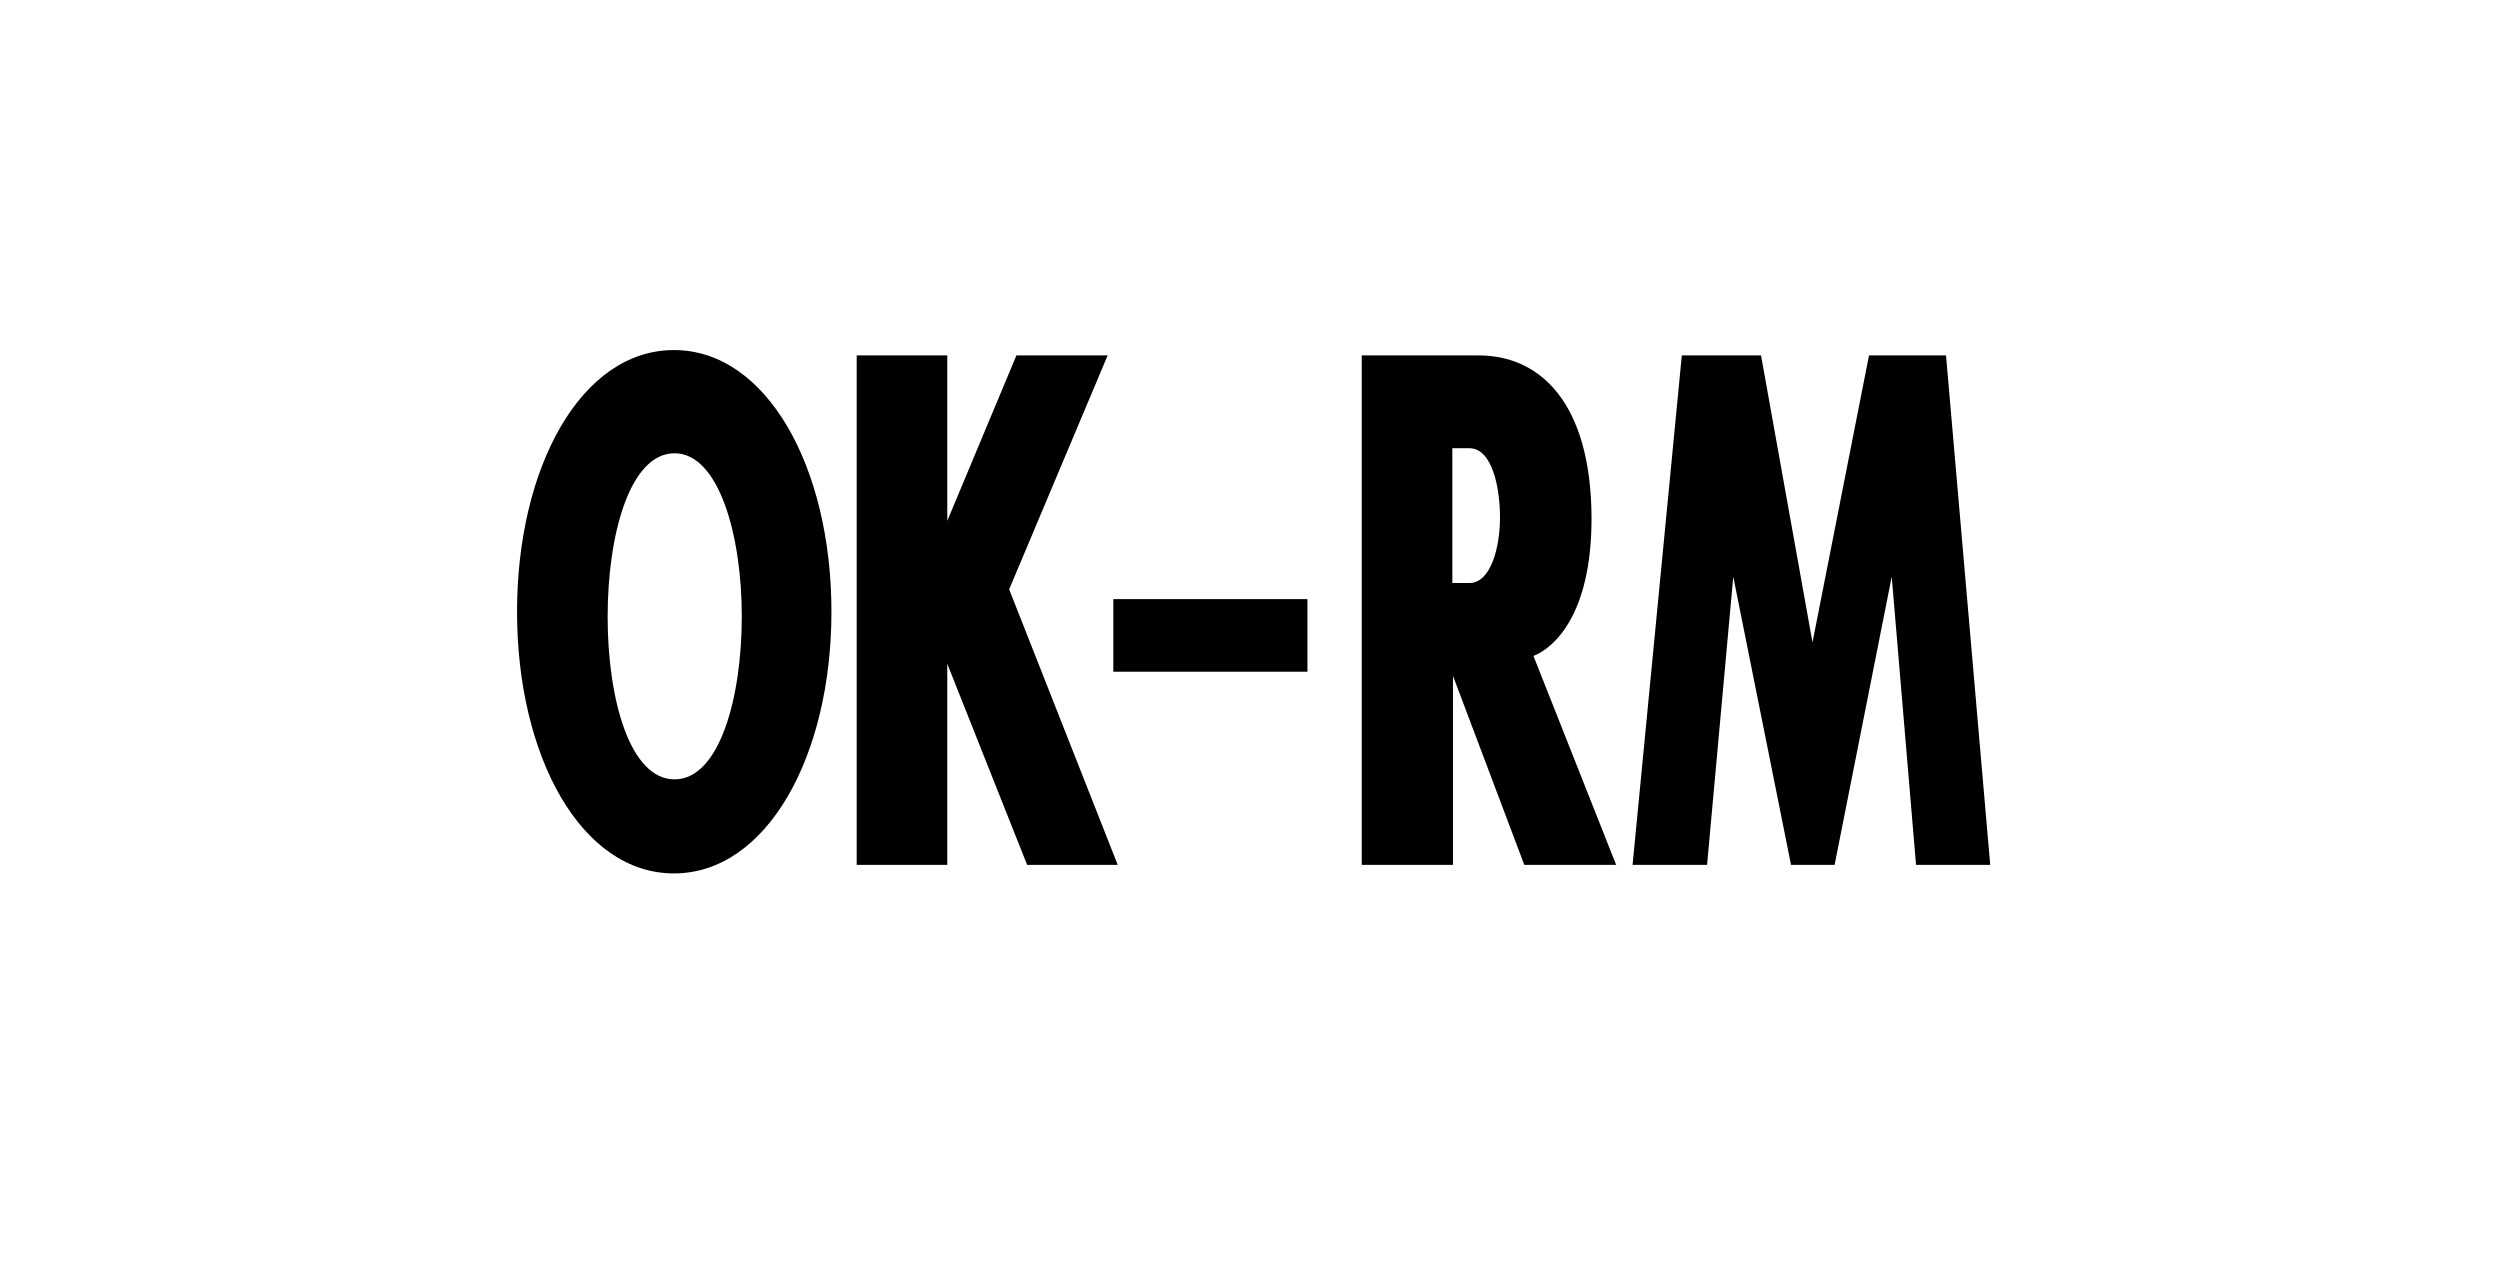
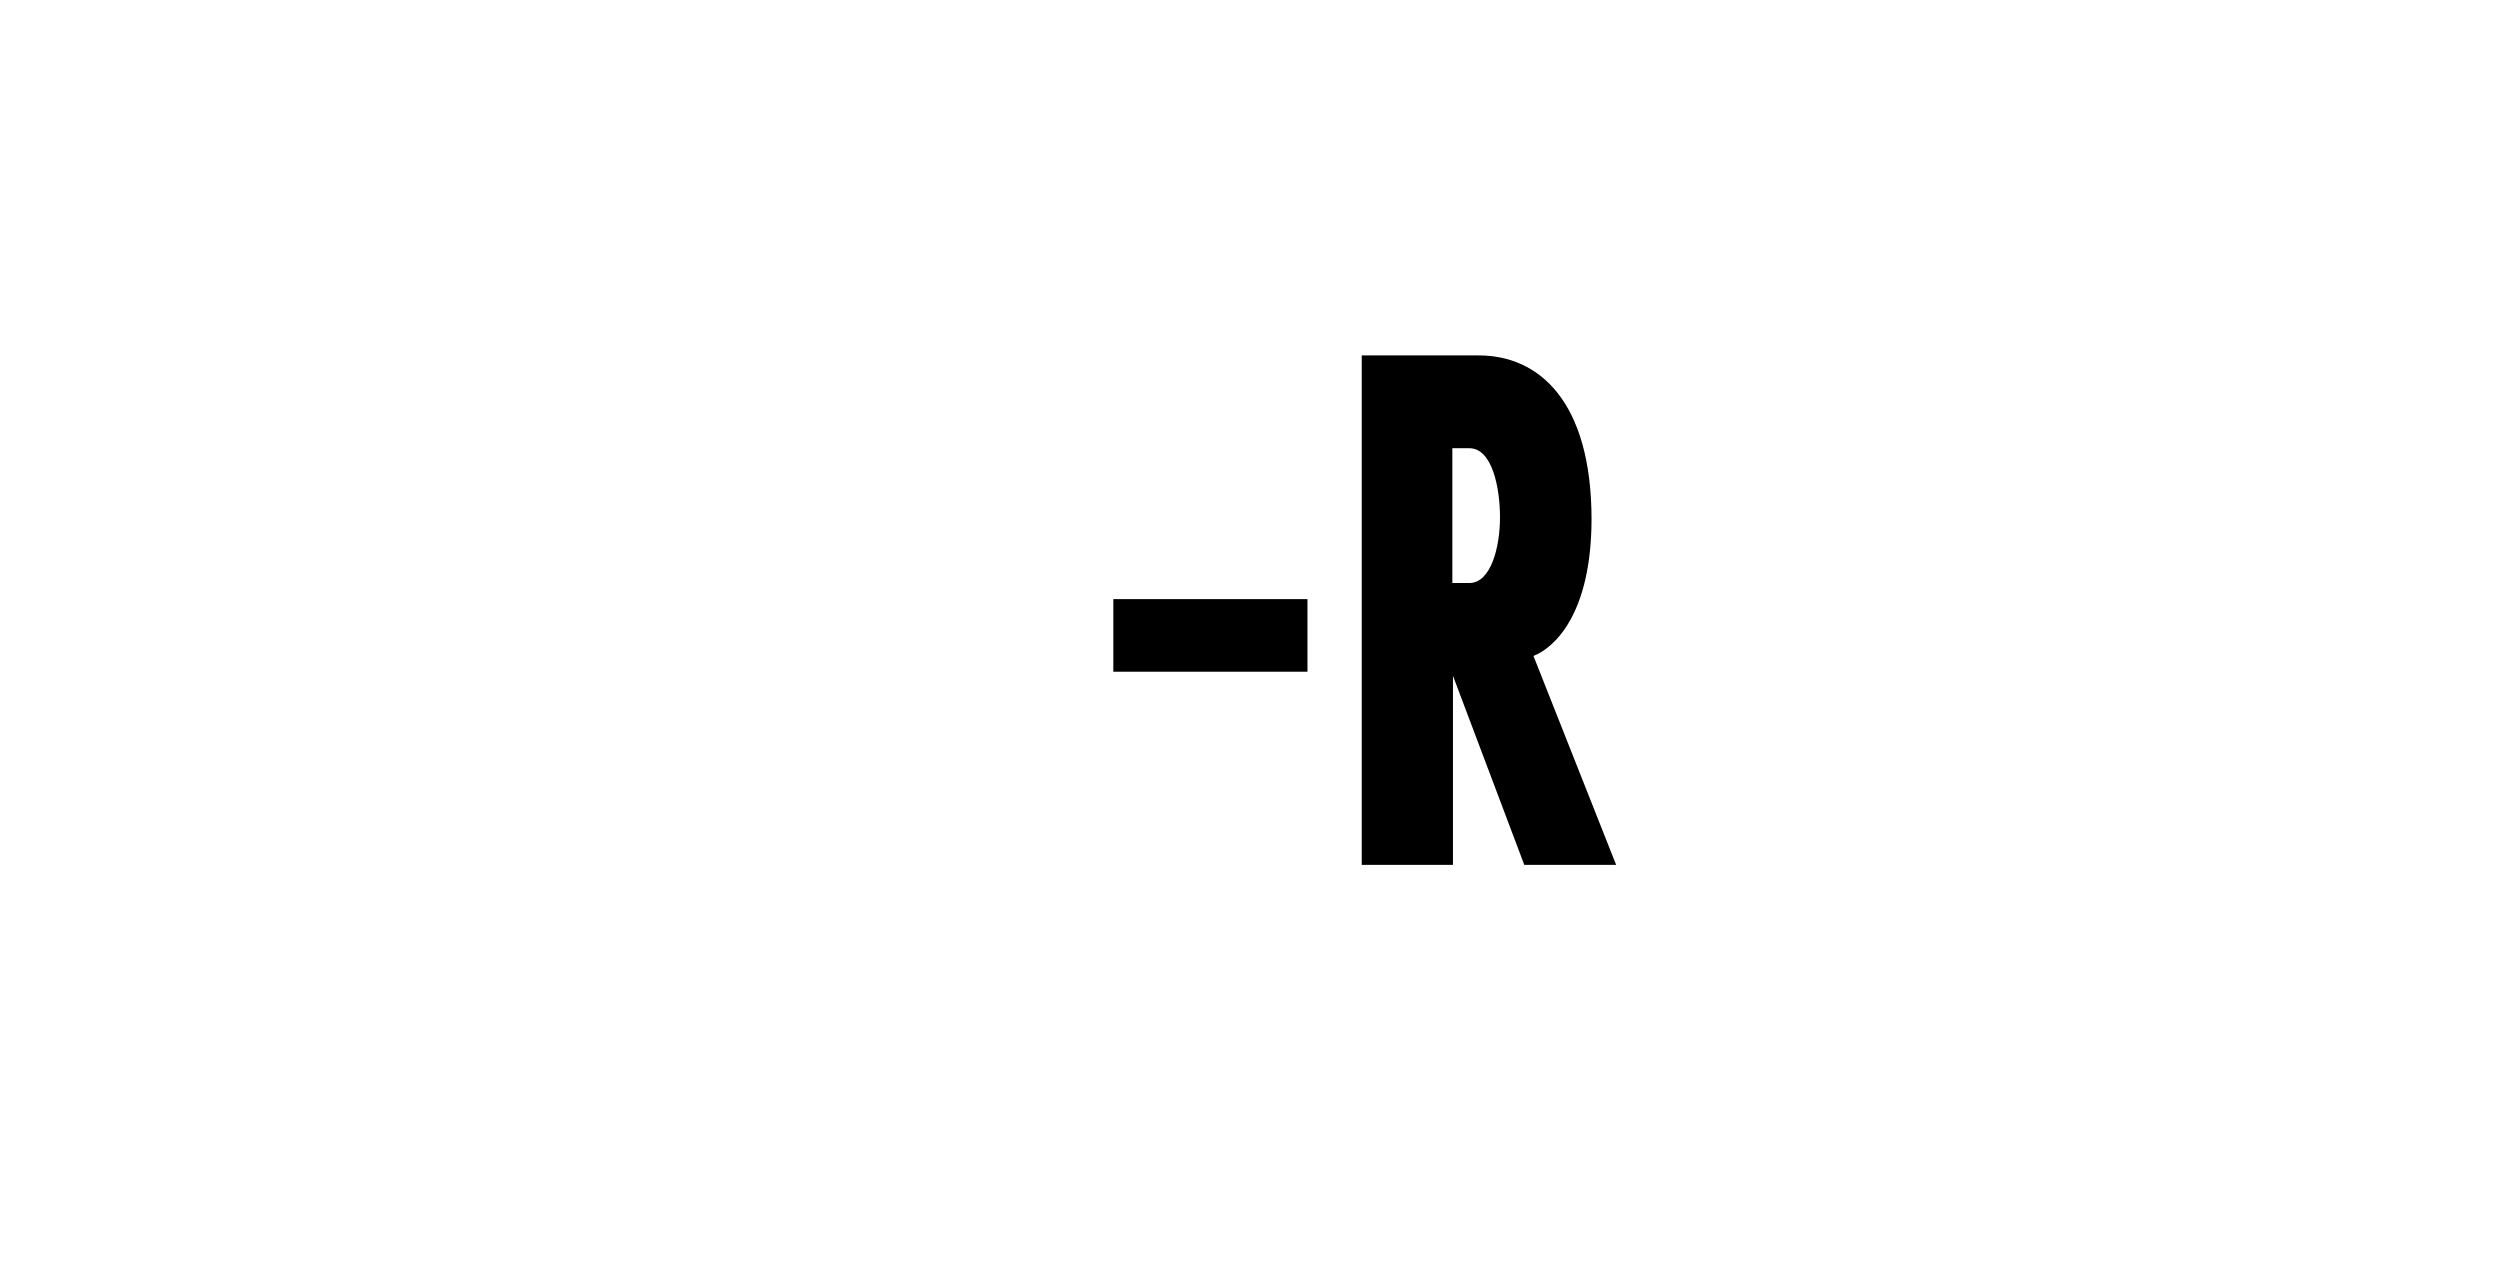
<svg xmlns="http://www.w3.org/2000/svg" id="Layer_1" data-name="Layer 1" viewBox="0 0 792 400">
  <title>YER-END-SANS</title>
-   <path d="M213.5,276.7c-29.4,0-49.7-37.1-49.7-82.9s20.3-82.9,49.7-82.9,49.9,37.1,49.9,82.9S242.9,276.7,213.5,276.7Zm0.2-133.1c-14.2,0-21.2,25.8-21.2,51.8s7,51.5,21.2,51.5S235,221.1,235,195.3,227.7,143.6,213.7,143.6Z" />
-   <path d="M322,112.6h28.9l-31.2,74.1L354.1,274H325.4l-25.3-63.7V274H271.4V112.6h28.7v52.4Z" />
  <path d="M414.2,212.8H352.7V189.8h61.5v23.1Z" />
  <path d="M485.8,207.8L512,274H482.9l-22.6-59.9V274H431.4V112.6h37.1c19,0,35.7,14.5,35.7,52C504.1,194.9,492.2,205.3,485.8,207.8Zm-20.3-23.1c6.8,0,9.7-11.3,9.7-20.8s-2.5-21.9-9.7-21.9h-5.4v42.7h5.4Z" />
-   <path d="M581.2,274H567.4l-18.3-91.3L540.8,274H517.2l15.6-161.4h25.1l16.3,90.9,17.9-90.9h24.4l14,161.4H607l-7.7-91.3Z" />
</svg>